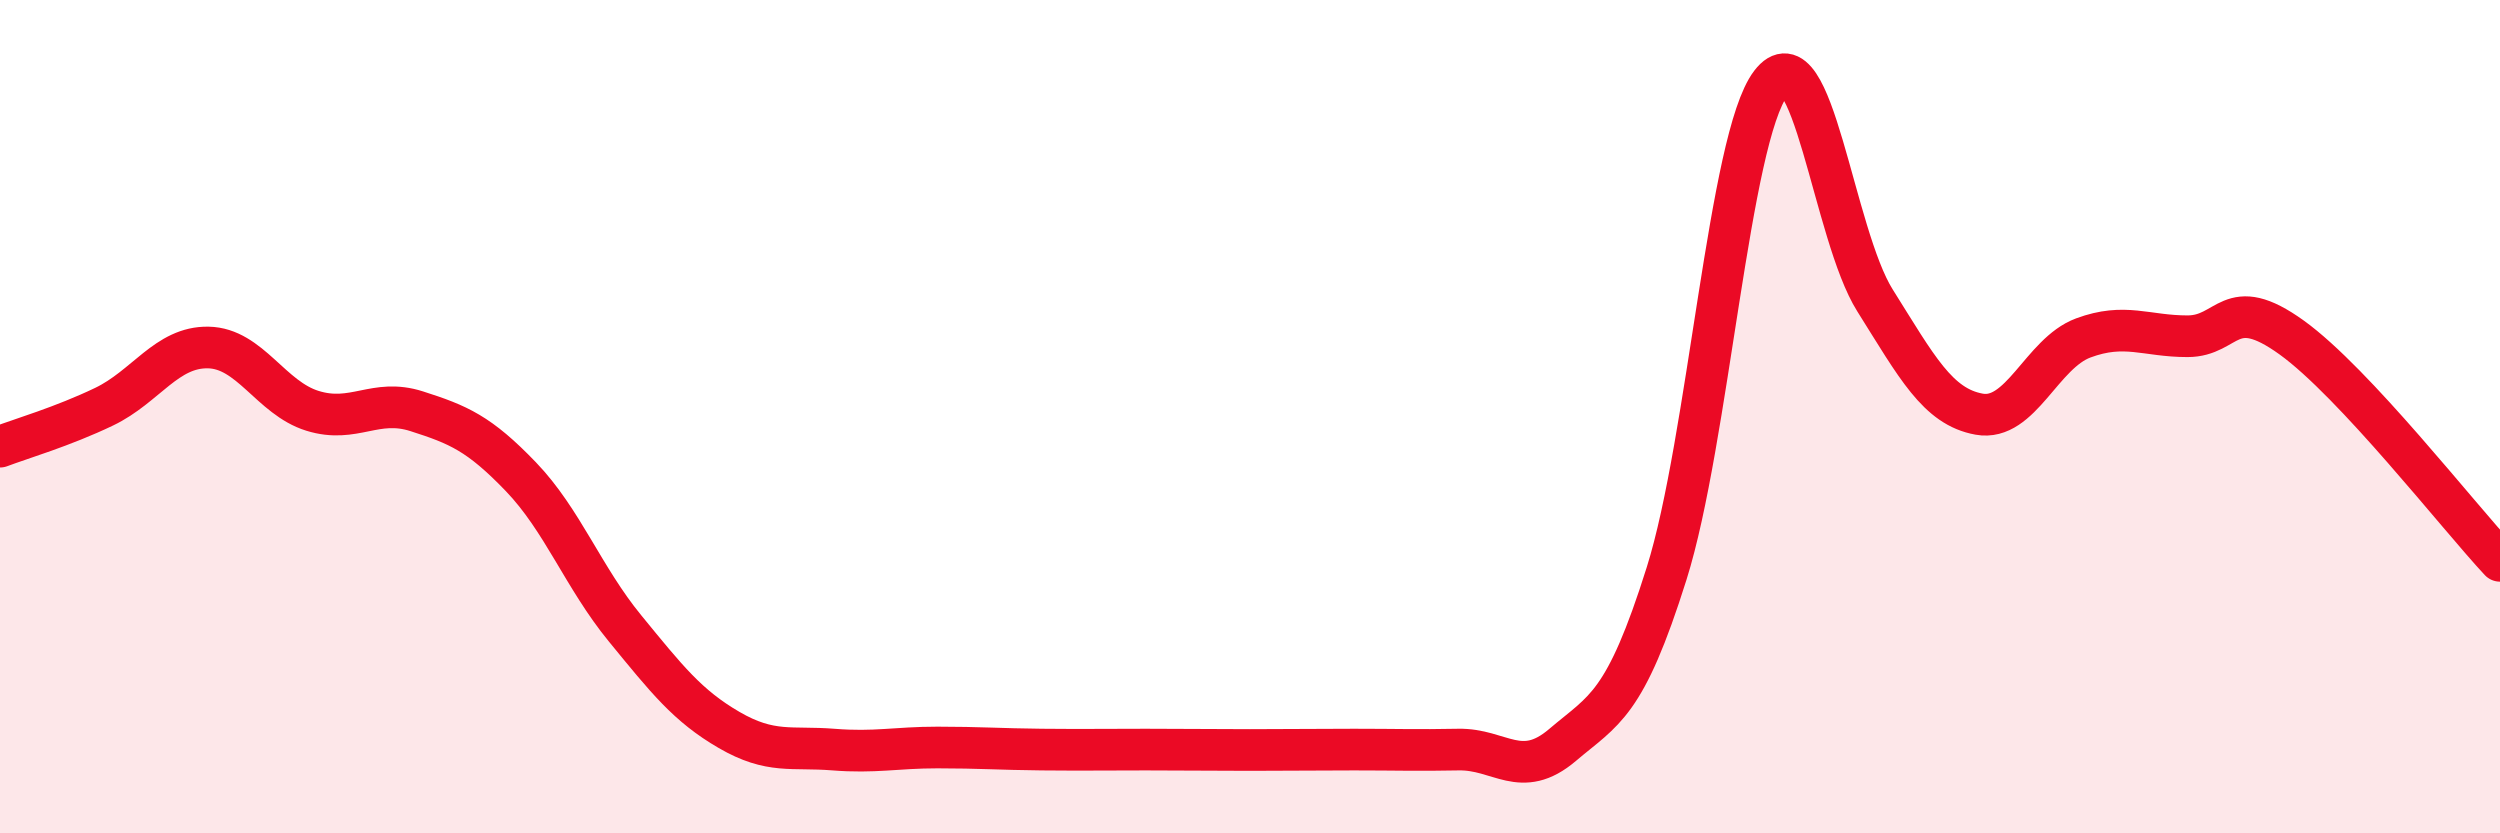
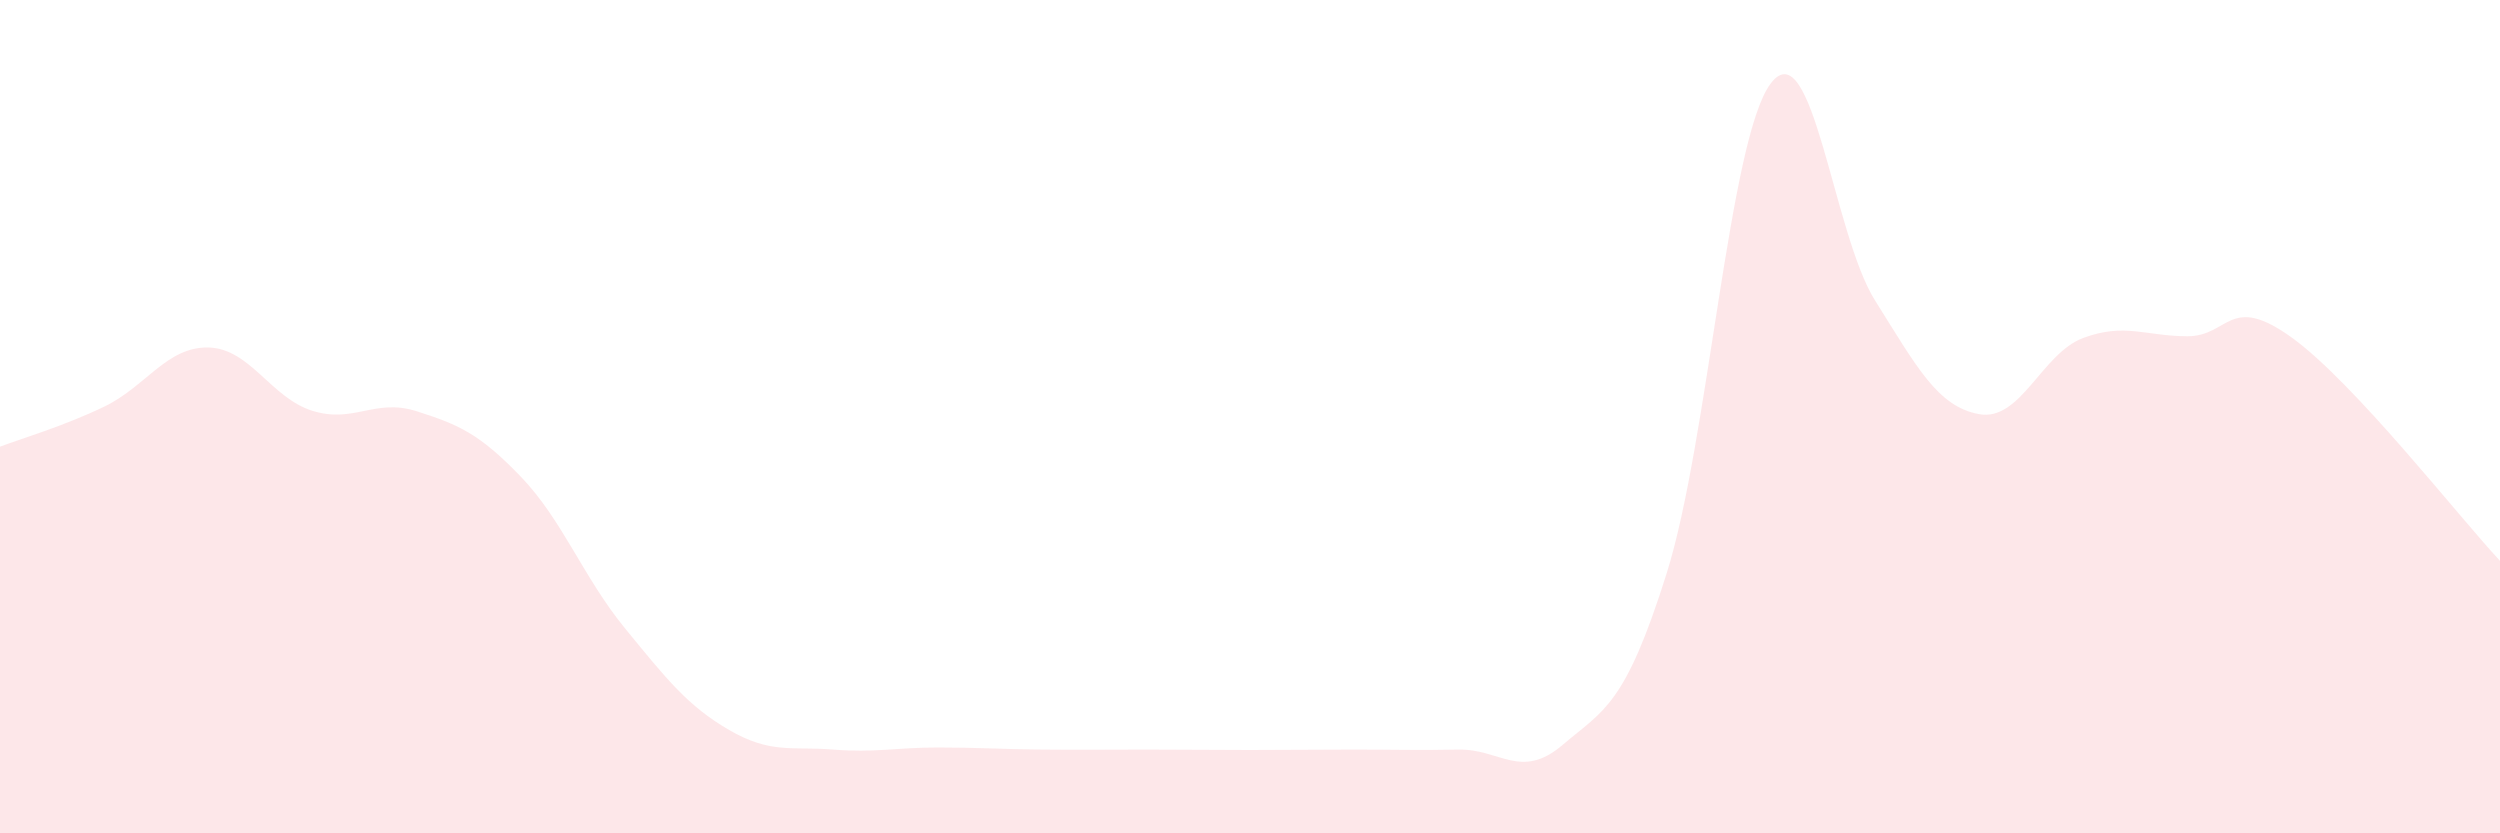
<svg xmlns="http://www.w3.org/2000/svg" width="60" height="20" viewBox="0 0 60 20">
  <path d="M 0,10.72 C 0.5,10.53 1.5,10.24 2.5,9.76 C 3.5,9.28 4,8.32 5,8.34 C 6,8.36 6.5,9.55 7.5,9.86 C 8.5,10.17 9,9.55 10,9.87 C 11,10.19 11.5,10.4 12.5,11.44 C 13.5,12.48 14,13.86 15,15.08 C 16,16.3 16.5,16.94 17.5,17.52 C 18.5,18.1 19,17.91 20,17.99 C 21,18.07 21.5,17.94 22.5,17.94 C 23.5,17.94 24,17.98 25,17.99 C 26,18 26.5,17.99 27.5,17.99 C 28.5,17.99 29,18 30,18 C 31,18 31.5,17.99 32.5,17.99 C 33.5,17.99 34,18.01 35,17.99 C 36,17.97 36.5,18.73 37.5,17.88 C 38.5,17.03 39,16.94 40,13.76 C 41,10.58 41.5,3.31 42.5,2 C 43.5,0.69 44,5.62 45,7.21 C 46,8.8 46.5,9.76 47.5,9.94 C 48.5,10.12 49,8.48 50,8.11 C 51,7.74 51.5,8.07 52.5,8.07 C 53.5,8.07 53.5,7.02 55,8.1 C 56.5,9.18 59,12.39 60,13.46L60 20L0 20Z" fill="#EB0A25" opacity="0.1" stroke-linecap="round" stroke-linejoin="round" />
-   <path d="M 0,10.72 C 0.5,10.53 1.5,10.24 2.5,9.76 C 3.5,9.28 4,8.32 5,8.34 C 6,8.36 6.5,9.55 7.5,9.86 C 8.5,10.17 9,9.55 10,9.87 C 11,10.19 11.5,10.4 12.5,11.44 C 13.5,12.48 14,13.86 15,15.08 C 16,16.3 16.5,16.94 17.5,17.52 C 18.5,18.1 19,17.91 20,17.99 C 21,18.07 21.5,17.94 22.5,17.94 C 23.5,17.94 24,17.98 25,17.99 C 26,18 26.5,17.99 27.5,17.99 C 28.5,17.99 29,18 30,18 C 31,18 31.5,17.99 32.5,17.99 C 33.5,17.99 34,18.01 35,17.99 C 36,17.97 36.5,18.73 37.5,17.88 C 38.5,17.03 39,16.94 40,13.76 C 41,10.58 41.5,3.31 42.5,2 C 43.5,0.69 44,5.62 45,7.21 C 46,8.8 46.5,9.76 47.5,9.94 C 48.5,10.12 49,8.48 50,8.11 C 51,7.74 51.5,8.07 52.5,8.07 C 53.5,8.07 53.5,7.02 55,8.1 C 56.5,9.18 59,12.39 60,13.46" stroke="#EB0A25" stroke-width="1" fill="none" stroke-linecap="round" stroke-linejoin="round" />
</svg>